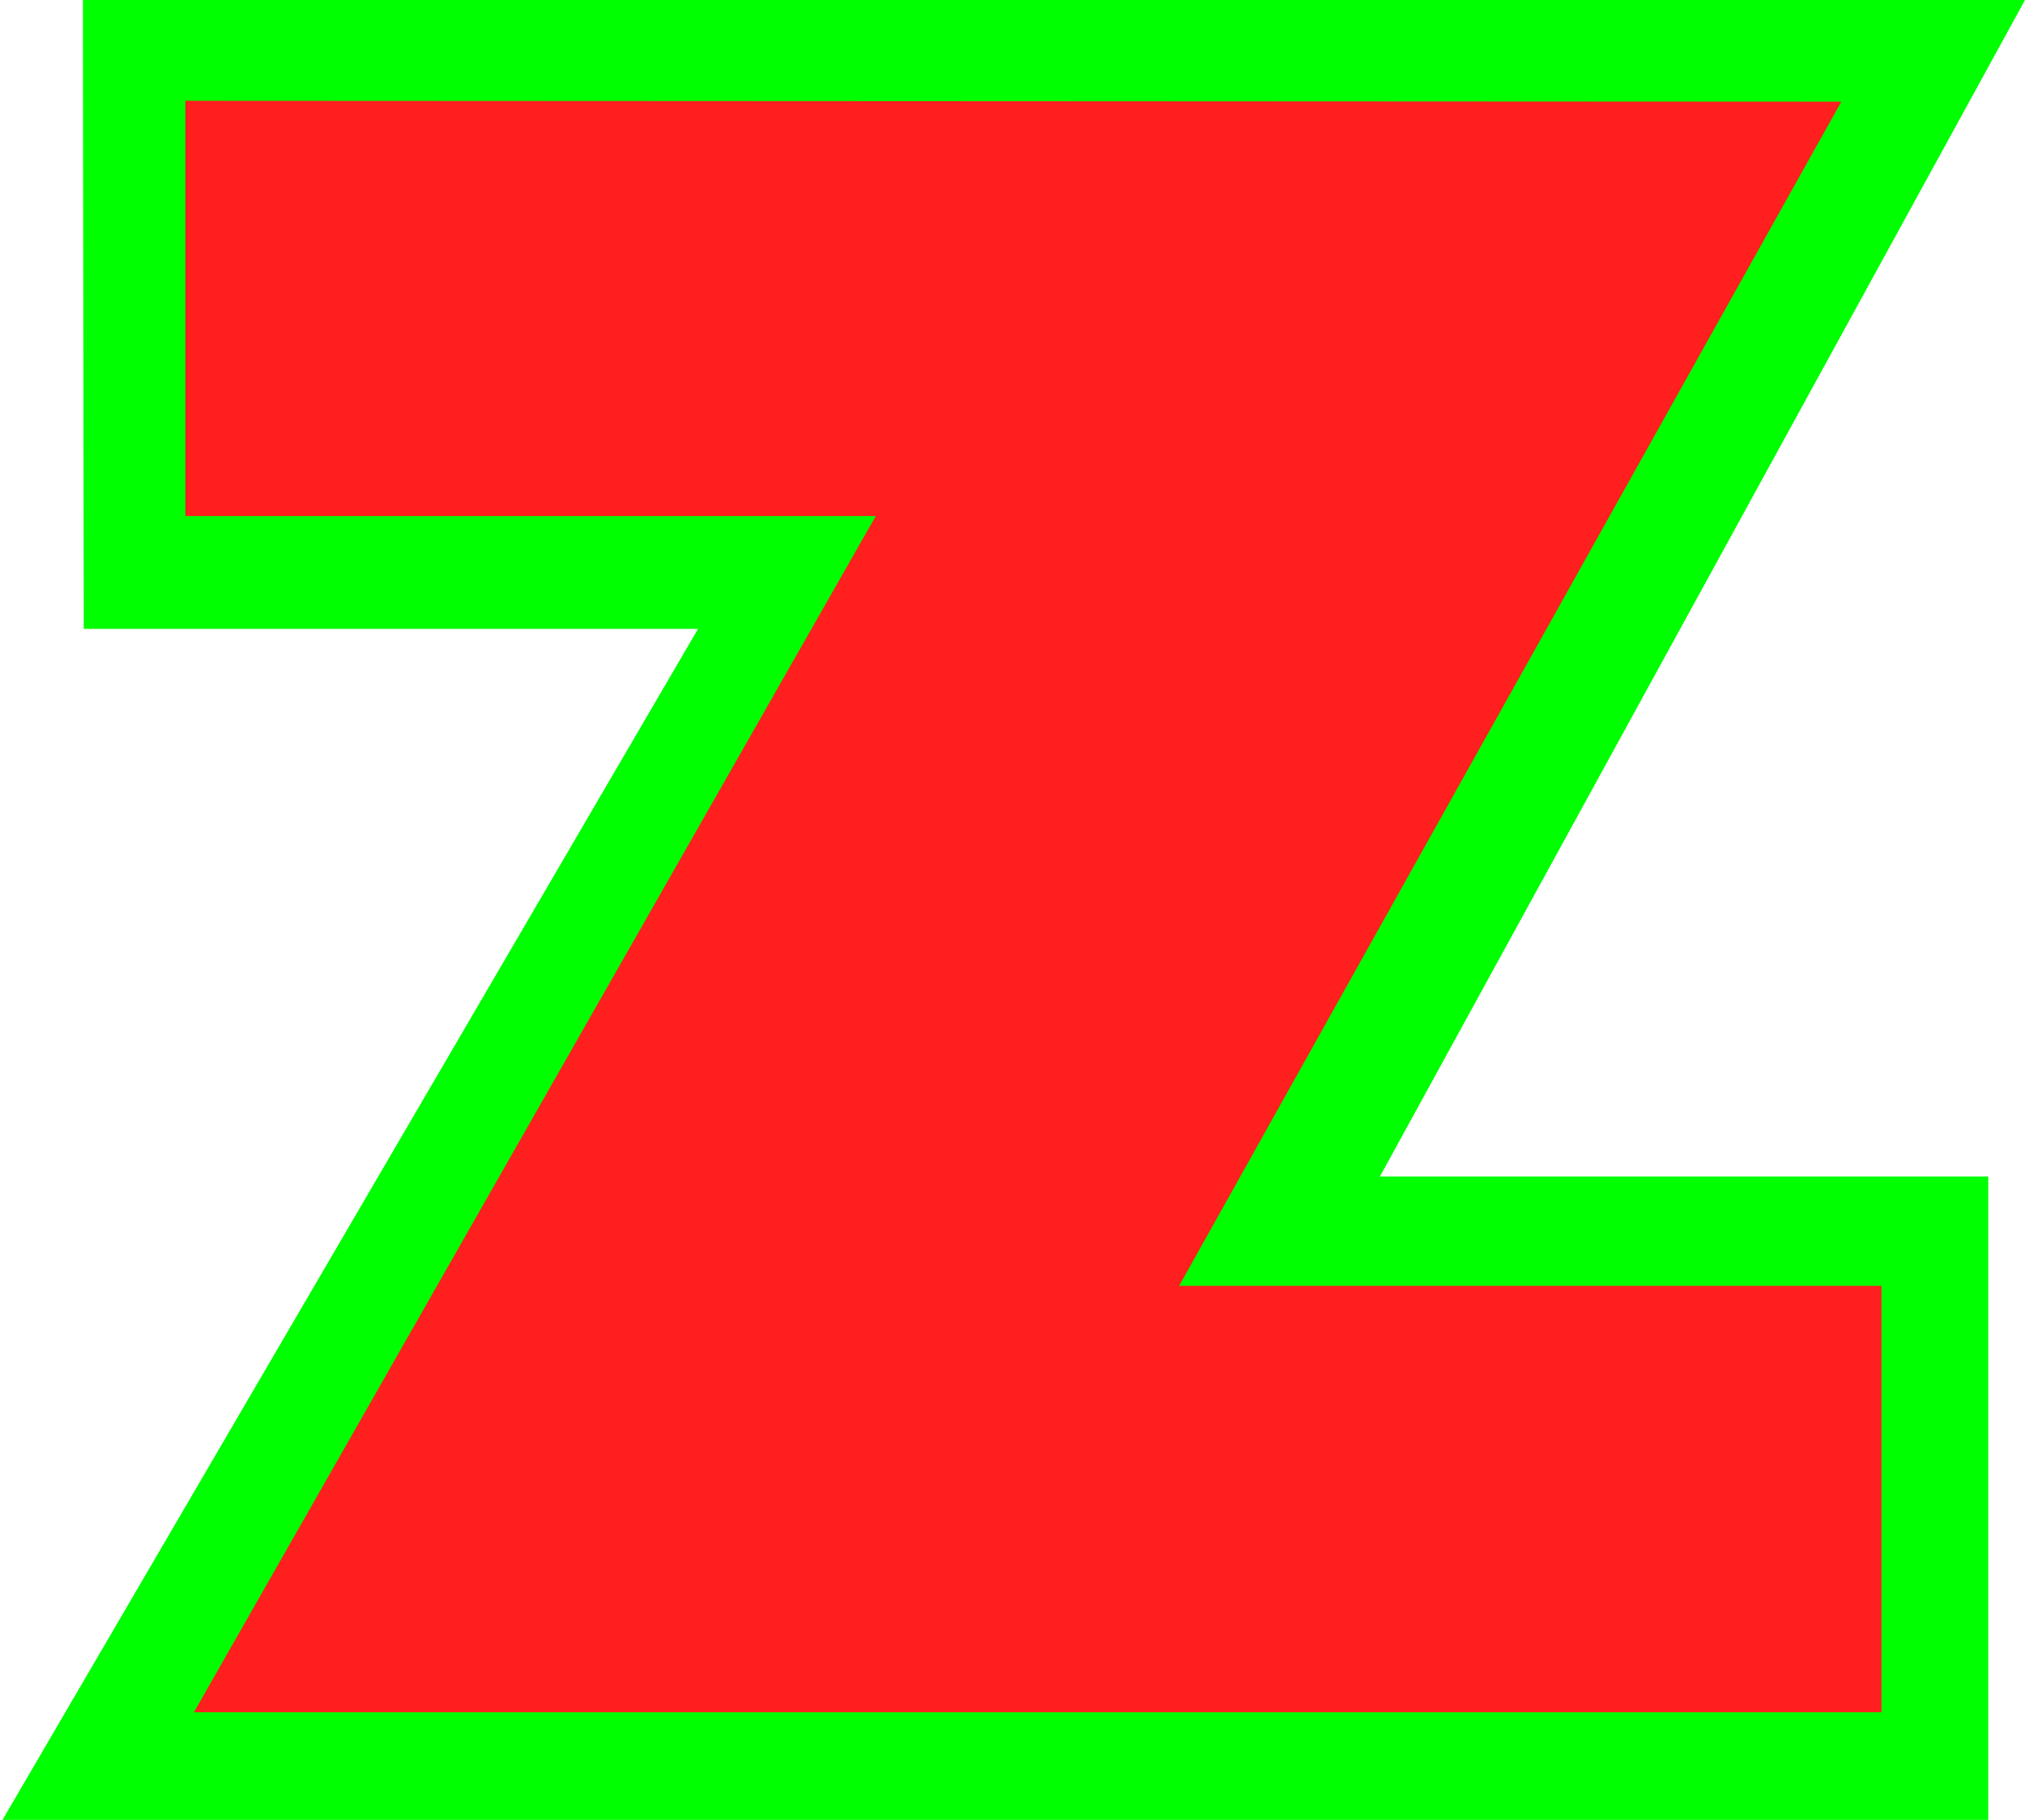
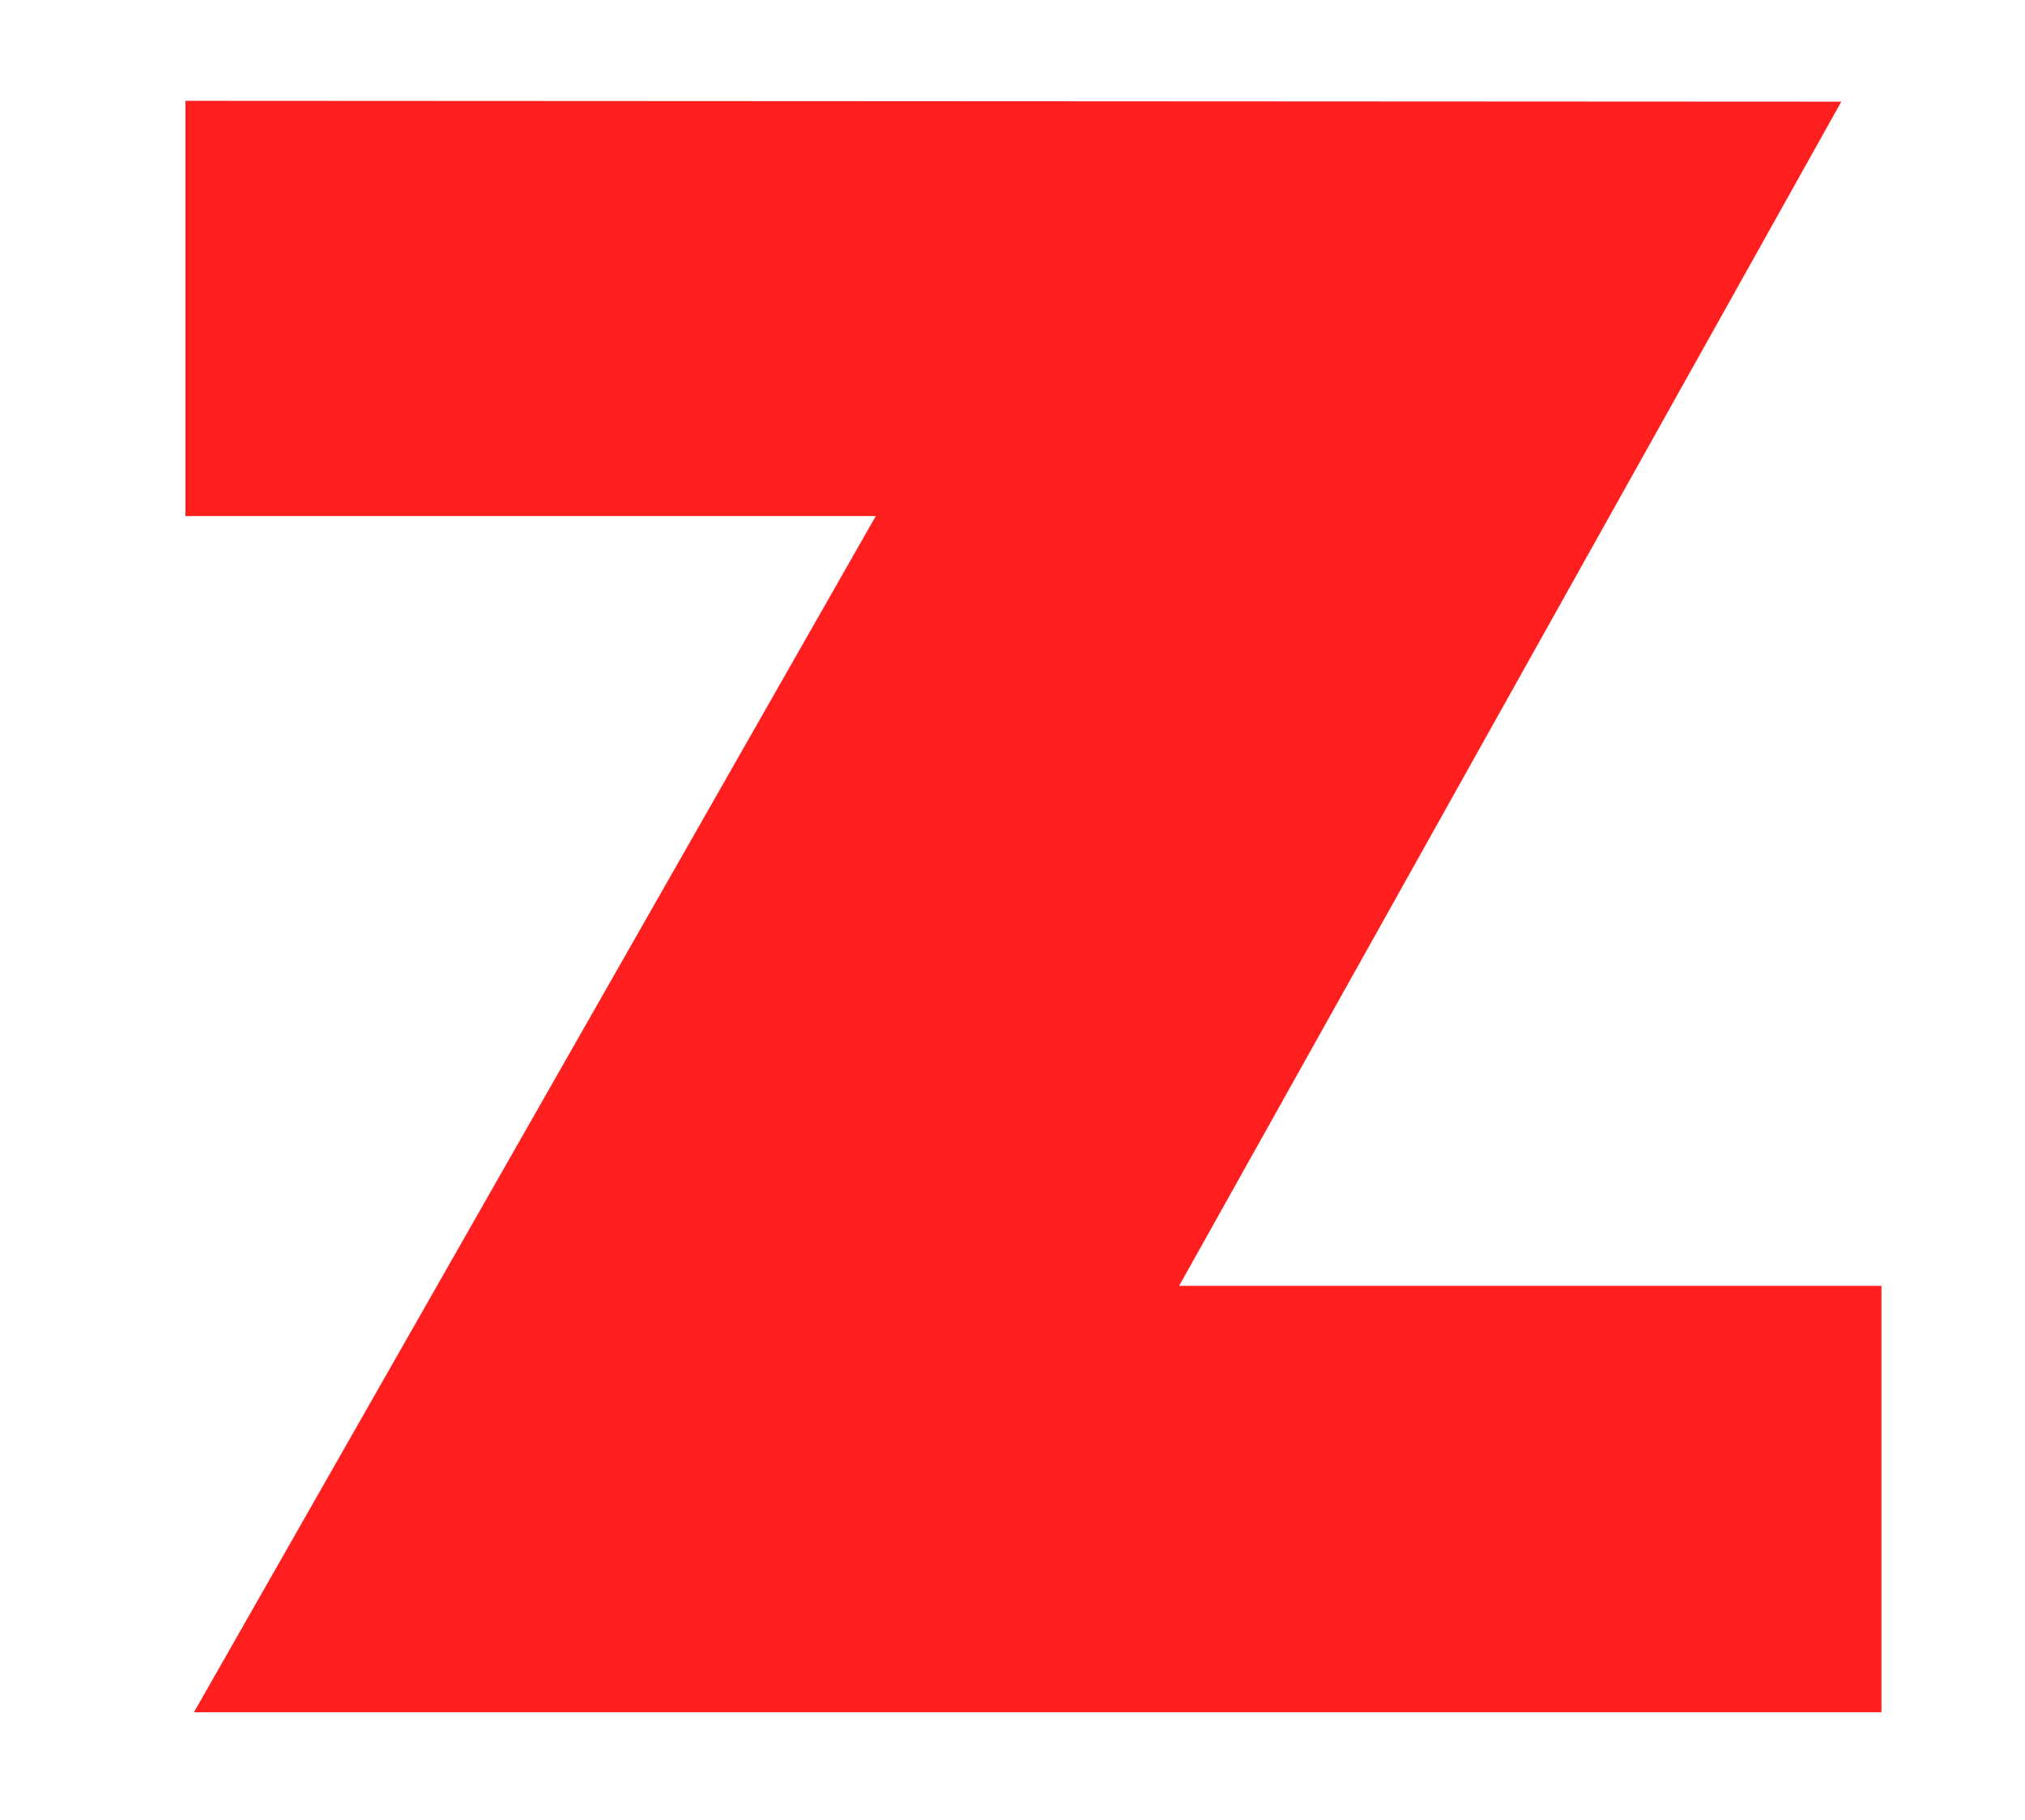
<svg xmlns="http://www.w3.org/2000/svg" width="316" height="284" fill-rule="evenodd" stroke-linecap="round" preserveAspectRatio="none" viewBox="0 0 2370 2130">
  <style>.pen1{stroke:none}</style>
-   <path fill-rule="nonzero" d="m97-1 2273 1-755 1377h712v758H0L817 736H98L97 0z" class="pen1" style="fill:#0f0" />
  <path fill-rule="nonzero" d="m217 118 1938 1-775 1386h822v499H227l798-1400H217V119z" class="pen1" style="fill:#ff1f1f" />
</svg>